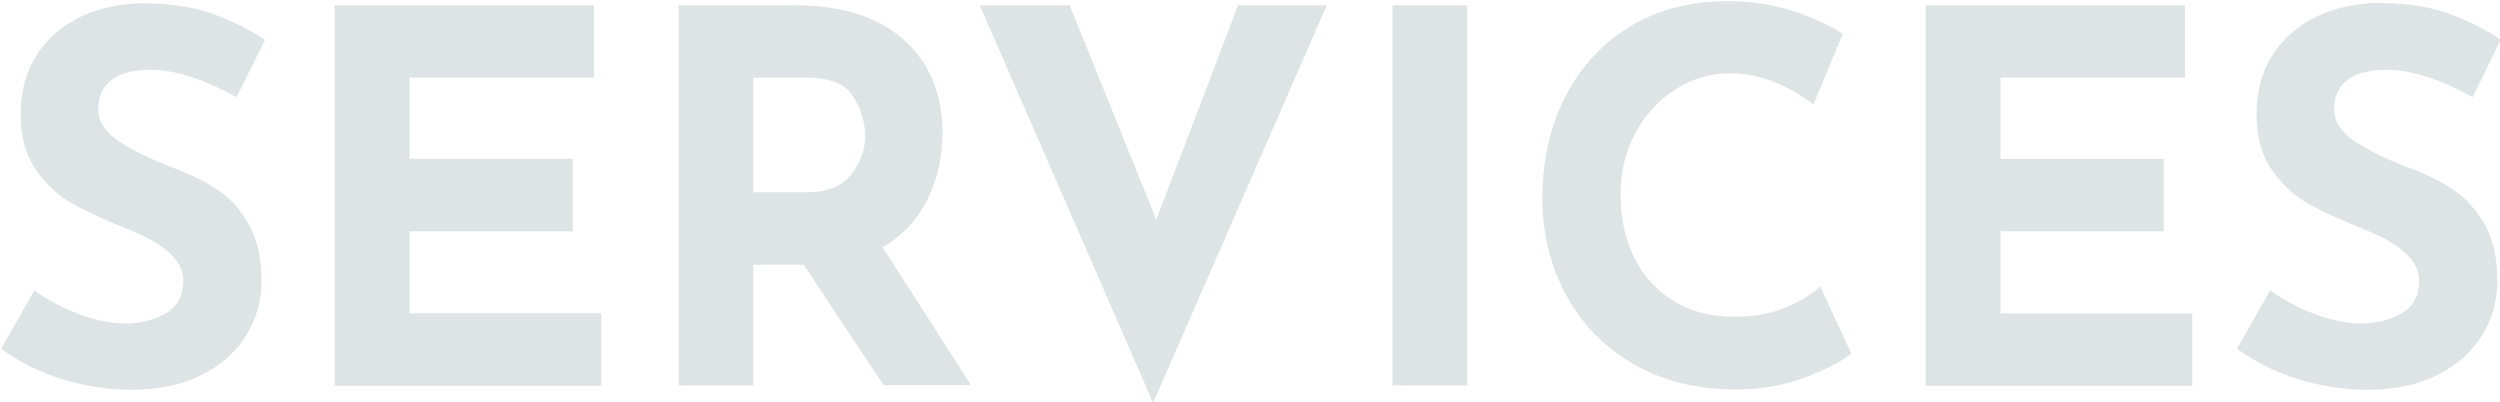
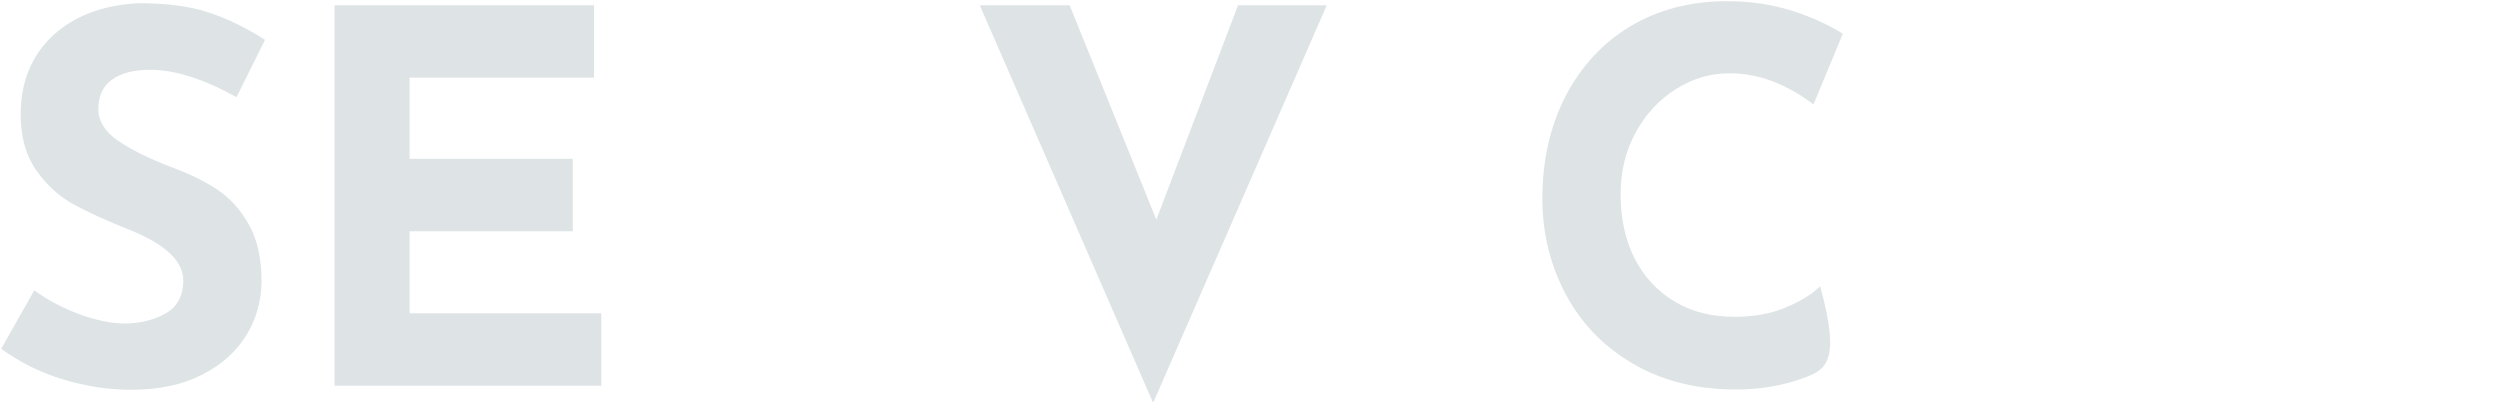
<svg xmlns="http://www.w3.org/2000/svg" version="1.1" id="Layer_1" x="0px" y="0px" viewBox="0 0 859.4 138.1" style="enable-background:new 0 0 859.4 138.1;" xml:space="preserve">
  <style type="text/css">
	.st0{fill:#DEE4E6;}
</style>
  <g>
    <path class="st0" d="M51.7,24c-5.7,0-10.1,1.1-13.2,3.4c-3.1,2.2-4.7,5.6-4.7,10.1c0,4.1,2.3,7.8,6.8,10.9c4.6,3.1,10.6,6.1,18.2,9   c6.2,2.3,11.4,4.8,15.8,7.7c4.4,2.9,8,6.9,10.9,12c2.9,5.1,4.4,11.5,4.4,19.4c0,6.7-1.7,13-5.2,18.7c-3.5,5.7-8.6,10.3-15.4,13.7   c-6.7,3.4-14.8,5.1-24.1,5.1c-7.8,0-15.6-1.2-23.3-3.5c-7.7-2.3-14.9-5.8-21.5-10.6l11.4-20.1c4.5,3.3,9.6,6,15.4,8.2   c5.8,2.1,11,3.2,15.6,3.2c5.4,0,10.2-1.2,14.2-3.5c4-2.3,6-6.1,6-11.3c0-6.7-6.3-12.6-19-17.6c-7.5-3-13.7-5.8-18.6-8.5   c-5-2.7-9.3-6.6-12.9-11.7c-3.6-5.1-5.4-11.5-5.4-19.2c0-11.2,3.7-20.3,11.1-27.2C25.6,5.4,35.4,1.7,47.8,1.1   c9.7,0,17.8,1.1,24.3,3.3c6.5,2.2,12.8,5.3,19,9.3l-9.8,19.7C69.9,27.1,60.1,24,51.7,24z" />
    <path class="st0" d="M204.2,1.8v24.9h-63.4v27.9h56.1v24.9h-56.1v28.2h65.9v24.9H115V1.8H204.2z" />
-     <path class="st0" d="M303.8,132.5l-27.5-41.5H259v41.5h-25.7V1.8h39.6c16.2,0,28.8,3.9,37.7,11.8c8.9,7.9,13.4,18.6,13.4,32.2   c0,8.1-1.7,15.6-5.1,22.6c-3.4,7-8.6,12.6-15.5,16.6l30.4,47.4H303.8z M259,66.1h18.3c7,0,12.1-2,15.3-6.1   c3.2-4.1,4.8-8.5,4.8-13.2c0-4.7-1.4-9.3-4.1-13.6c-2.7-4.3-8-6.5-15.8-6.5H259V66.1z" />
    <path class="st0" d="M456.1,1.8l-59.7,136.7L336.8,1.8h30.9l29.8,73.7l28.1-73.7H456.1z" />
-     <path class="st0" d="M504.4,1.8v130.7h-25.7V1.8H504.4z" />
-     <path class="st0" d="M620.4,129.8c-7.2,2.7-15.1,4.1-23.6,4.1c-13.6,0-25.5-3-35.5-8.9c-10.1-5.9-17.8-13.9-23.1-23.9   c-5.3-10-8-21-8-32.9c0-13.1,2.7-24.9,8-35.2C543.5,22.8,551,14.7,560.5,9c9.6-5.7,20.7-8.6,33.2-8.6c7.9,0,15.3,1.1,22,3.2   c6.7,2.1,12.7,4.8,17.8,8l-10.1,24.3c-9.4-7.1-18.9-10.7-28.8-10.7c-6.6,0-12.8,1.8-18.6,5.5c-5.8,3.7-10.4,8.7-13.8,15   c-3.4,6.3-5.1,13.3-5.1,21c0,8.4,1.6,15.8,4.8,22.1c3.2,6.3,7.8,11.3,13.7,14.8c5.9,3.6,12.8,5.3,20.8,5.3c6.4,0,12.1-1,17.2-3.1   c5.1-2.1,9.1-4.5,12.1-7.4l10.7,23.1C632.9,124.4,627.6,127.1,620.4,129.8z" />
-     <path class="st0" d="M751.1,1.8v24.9h-63.4v27.9h56.1v24.9h-56.1v28.2h65.9v24.9h-91.6V1.8H751.1z" />
-     <path class="st0" d="M820.3,24c-5.7,0-10.1,1.1-13.2,3.4c-3.1,2.2-4.7,5.6-4.7,10.1c0,4.1,2.3,7.8,6.8,10.9   c4.6,3.1,10.6,6.1,18.2,9c6.2,2.3,11.4,4.8,15.8,7.7c4.4,2.9,8,6.9,10.9,12c2.9,5.1,4.4,11.5,4.4,19.4c0,6.7-1.7,13-5.2,18.7   c-3.5,5.7-8.6,10.3-15.4,13.7c-6.7,3.4-14.8,5.1-24.1,5.1c-7.8,0-15.6-1.2-23.3-3.5c-7.7-2.3-14.9-5.8-21.5-10.6l11.4-20.1   c4.5,3.3,9.6,6,15.4,8.2c5.8,2.1,11,3.2,15.6,3.2c5.4,0,10.2-1.2,14.2-3.5c4-2.3,6-6.1,6-11.3c0-6.7-6.3-12.6-19-17.6   c-7.5-3-13.7-5.8-18.6-8.5c-5-2.7-9.3-6.6-12.9-11.7c-3.6-5.1-5.4-11.5-5.4-19.2c0-11.2,3.7-20.3,11.1-27.2   c7.4-6.9,17.3-10.6,29.6-11.2c9.7,0,17.8,1.1,24.3,3.3c6.5,2.2,12.8,5.3,19,9.3L850,33.4C838.6,27.1,828.7,24,820.3,24z" />
+     <path class="st0" d="M620.4,129.8c-7.2,2.7-15.1,4.1-23.6,4.1c-13.6,0-25.5-3-35.5-8.9c-10.1-5.9-17.8-13.9-23.1-23.9   c-5.3-10-8-21-8-32.9c0-13.1,2.7-24.9,8-35.2C543.5,22.8,551,14.7,560.5,9c9.6-5.7,20.7-8.6,33.2-8.6c7.9,0,15.3,1.1,22,3.2   c6.7,2.1,12.7,4.8,17.8,8l-10.1,24.3c-9.4-7.1-18.9-10.7-28.8-10.7c-6.6,0-12.8,1.8-18.6,5.5c-5.8,3.7-10.4,8.7-13.8,15   c-3.4,6.3-5.1,13.3-5.1,21c0,8.4,1.6,15.8,4.8,22.1c3.2,6.3,7.8,11.3,13.7,14.8c5.9,3.6,12.8,5.3,20.8,5.3c6.4,0,12.1-1,17.2-3.1   c5.1-2.1,9.1-4.5,12.1-7.4C632.9,124.4,627.6,127.1,620.4,129.8z" />
  </g>
</svg>